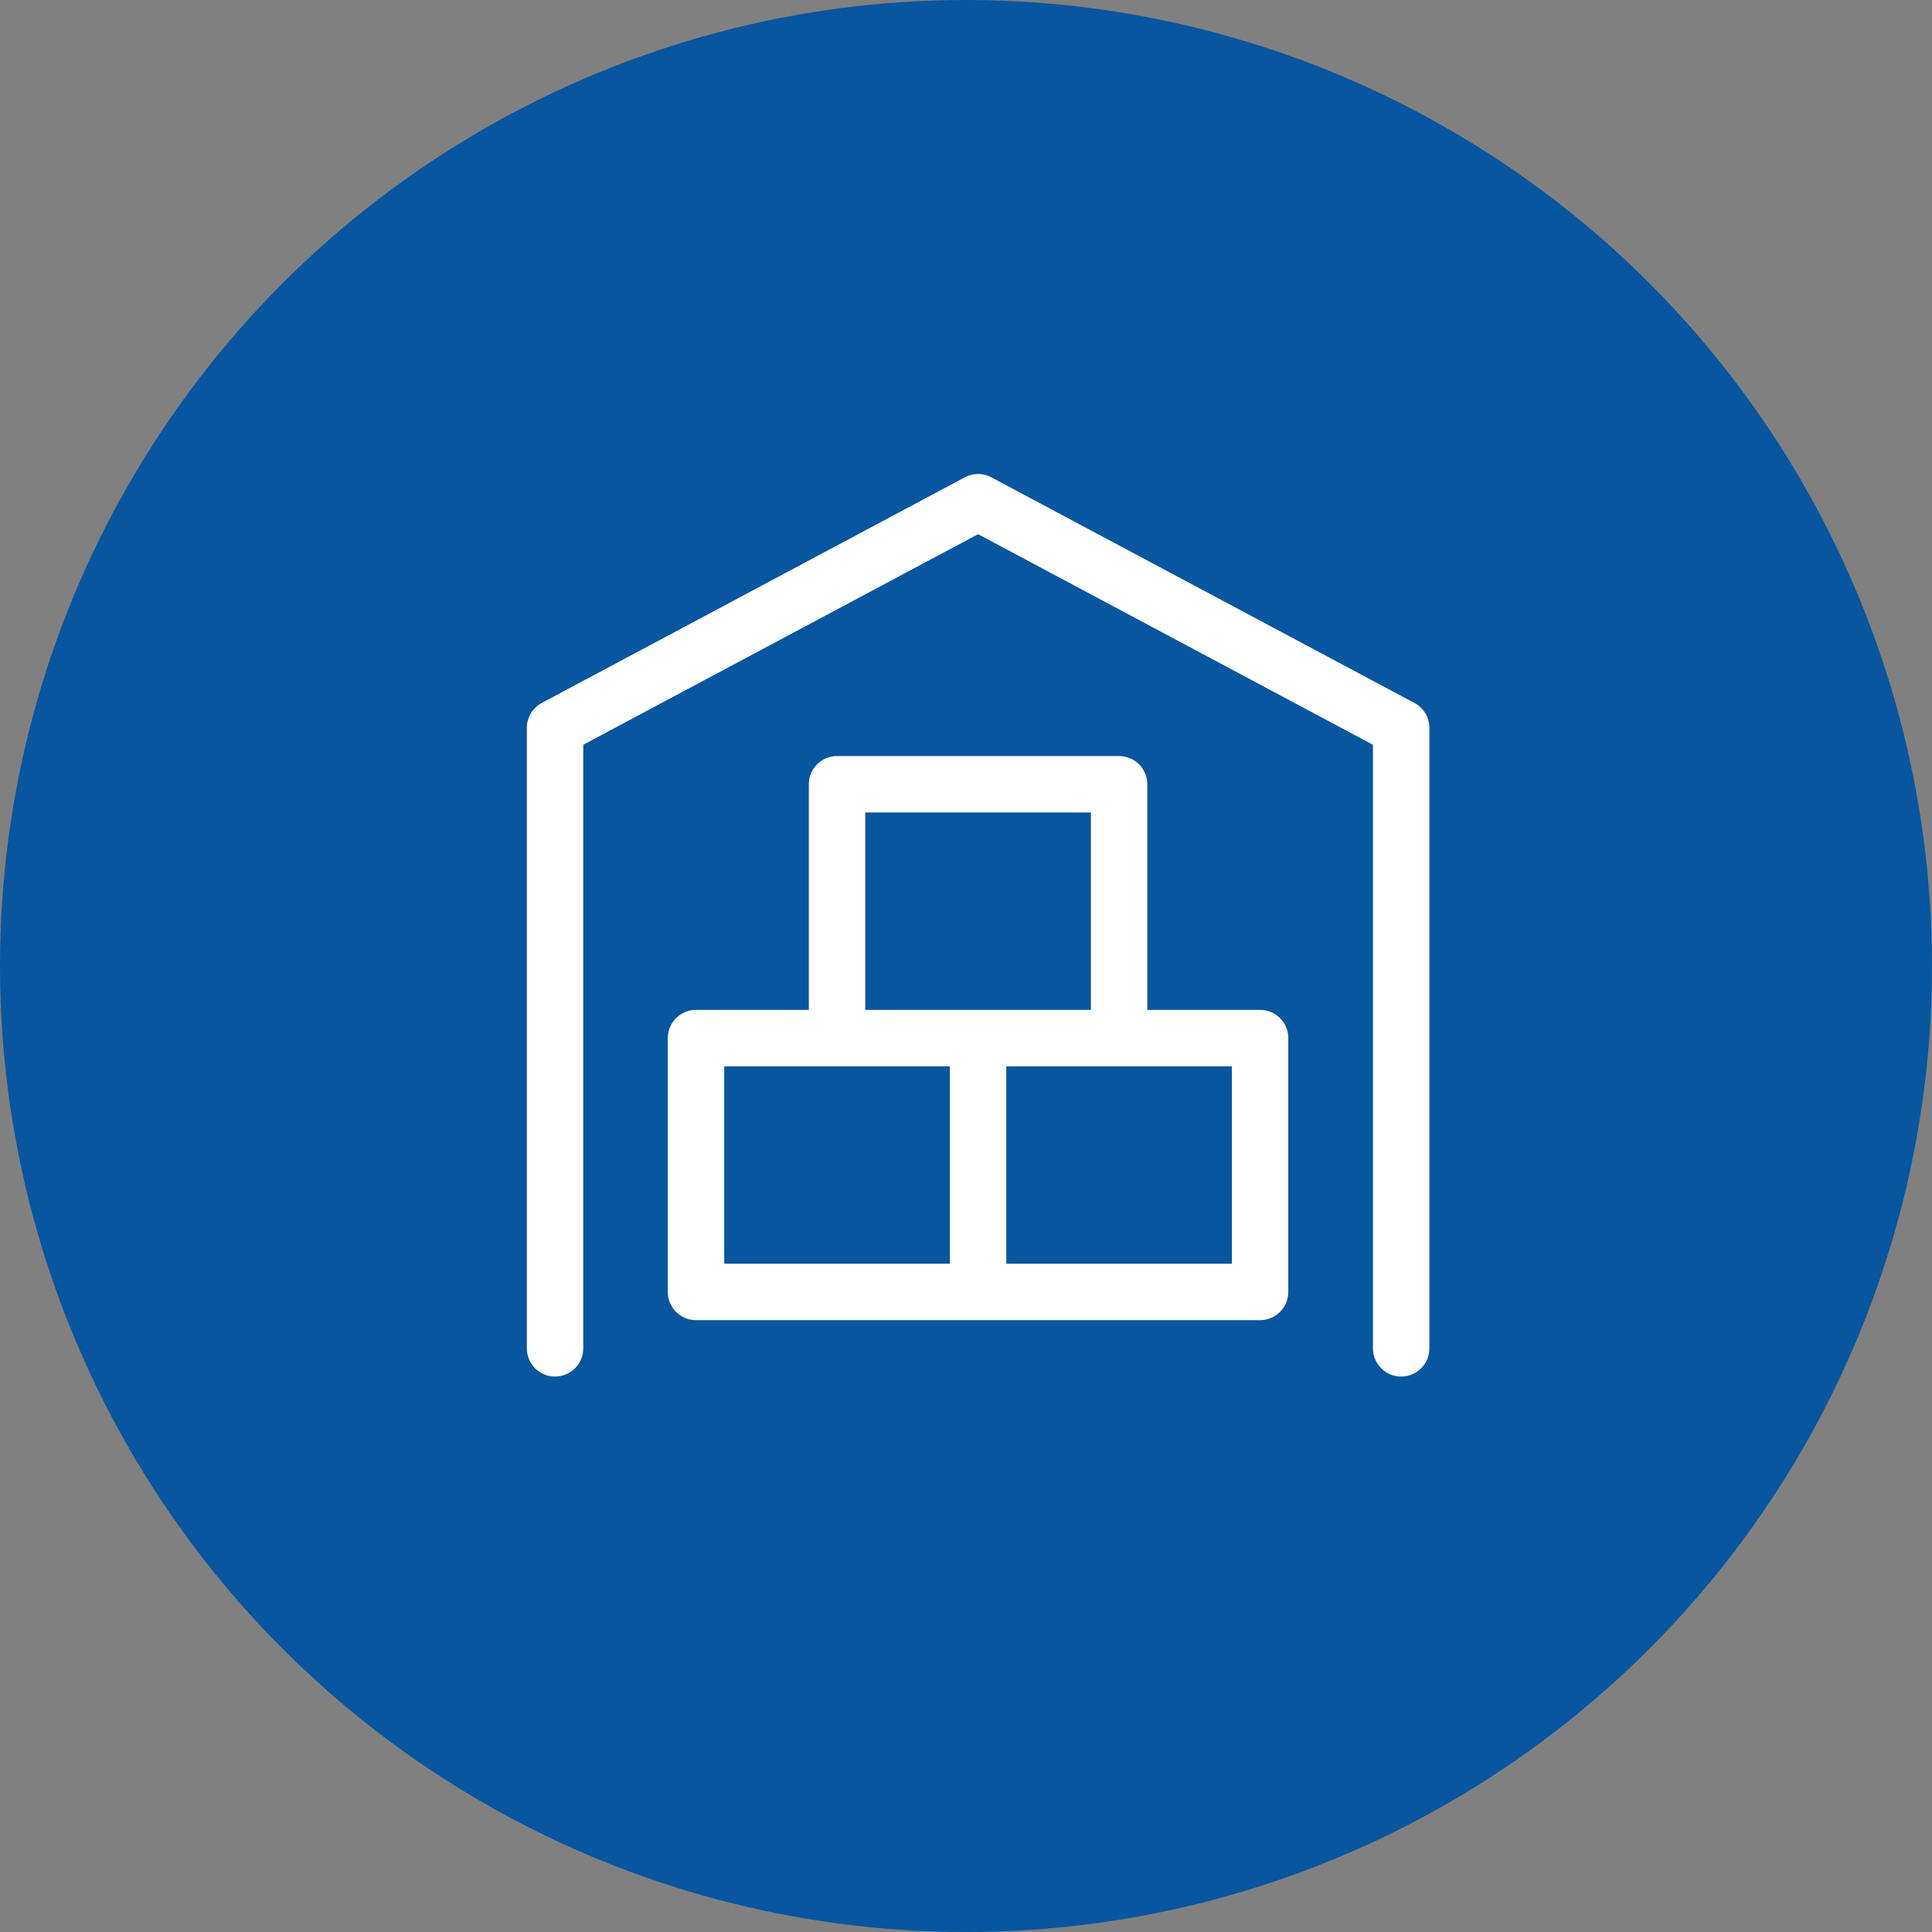
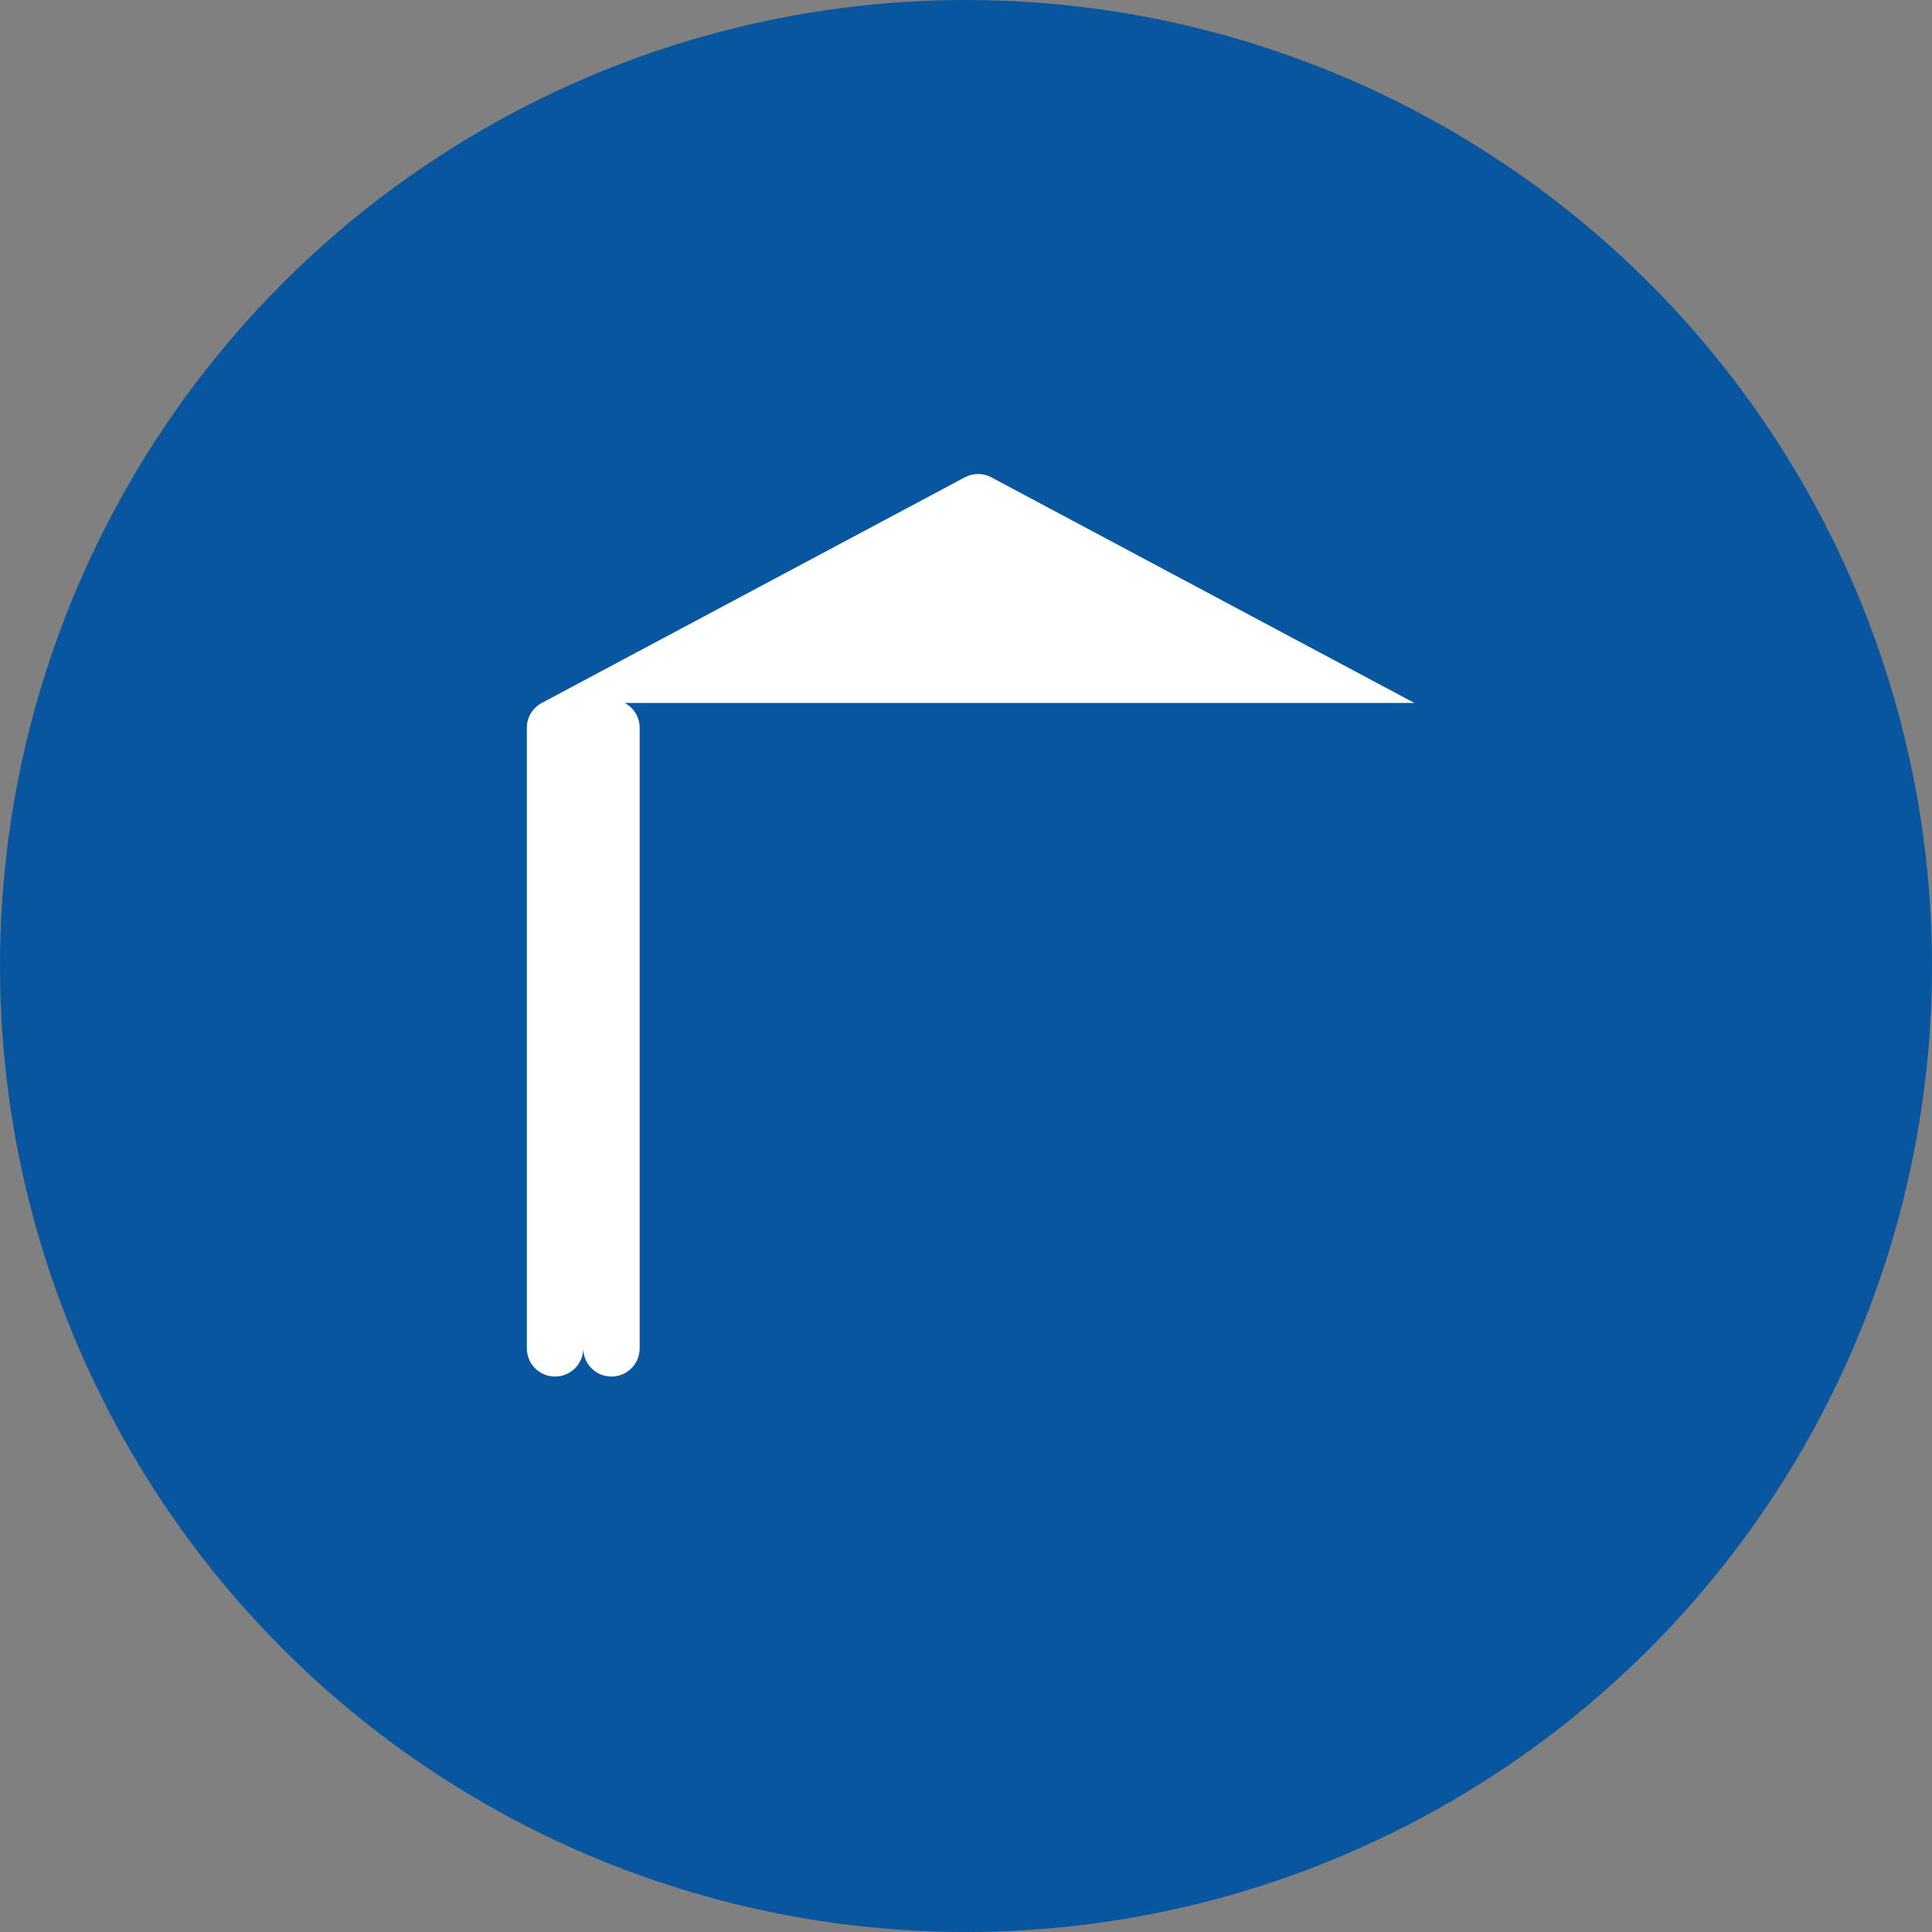
<svg xmlns="http://www.w3.org/2000/svg" id="_レイヤー_2" data-name="レイヤー_2" viewBox="0 0 80 80">
  <rect x="0" y="0" width="80" height="80" fill="#808080" stroke="none" />
  <defs>
    <style>
      .cls-1 {
        fill: #07569f;
      }

      .cls-2 {
        fill: #fff;
      }
    </style>
  </defs>
  <g id="_レイヤー_1-2" data-name="レイヤー_1">
    <g>
      <circle class="cls-1" cx="40" cy="40" r="40" />
      <g>
-         <path class="cls-2" d="M58.568,29.108l-17.518-9.343c-.343-.184-.756-.184-1.099,0l-17.518,9.343c-.381.203-.618.599-.618,1.03v25.694c0,.645.523,1.168,1.168,1.168s1.168-.523,1.168-1.168v-24.993l16.35-8.72,16.35,8.72v24.993c0,.645.523,1.168,1.168,1.168s1.168-.523,1.168-1.168v-25.694c0-.431-.238-.828-.618-1.03Z" />
-         <path class="cls-2" d="M46.339,31.306h-11.679c-.645-0-1.168.522-1.168,1.167v9.344h-4.672c-.645-0-1.168.522-1.168,1.167v10.512c-0.0.645.522,1.168,1.167,1.168h23.358c.645 0,1.168-.522,1.168-1.167v-10.512c0-.645-.522-1.168-1.167-1.168h-4.672v-9.343c0-.645-.522-1.168-1.167-1.168h-.001ZM35.828,33.642h9.343v8.175h-9.343v-8.175ZM29.989,44.153h9.343v8.175h-9.343v-8.175ZM51.011,52.328h-9.343v-8.175h9.343v8.175Z" />
+         <path class="cls-2" d="M58.568,29.108l-17.518-9.343c-.343-.184-.756-.184-1.099,0l-17.518,9.343c-.381.203-.618.599-.618,1.03v25.694c0,.645.523,1.168,1.168,1.168s1.168-.523,1.168-1.168v-24.993v24.993c0,.645.523,1.168,1.168,1.168s1.168-.523,1.168-1.168v-25.694c0-.431-.238-.828-.618-1.03Z" />
      </g>
    </g>
  </g>
</svg>